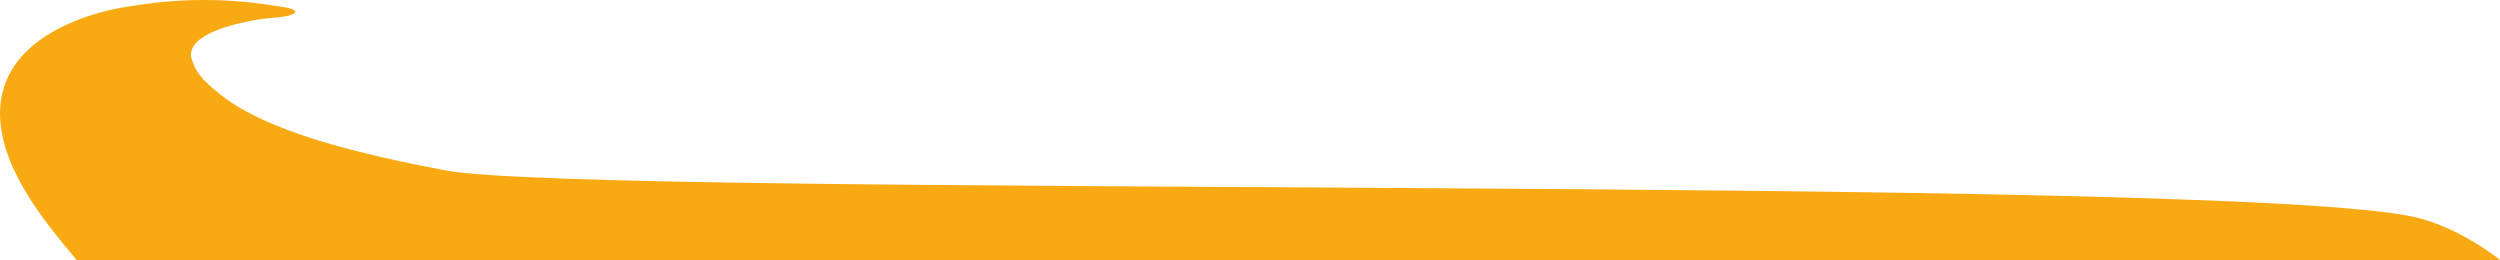
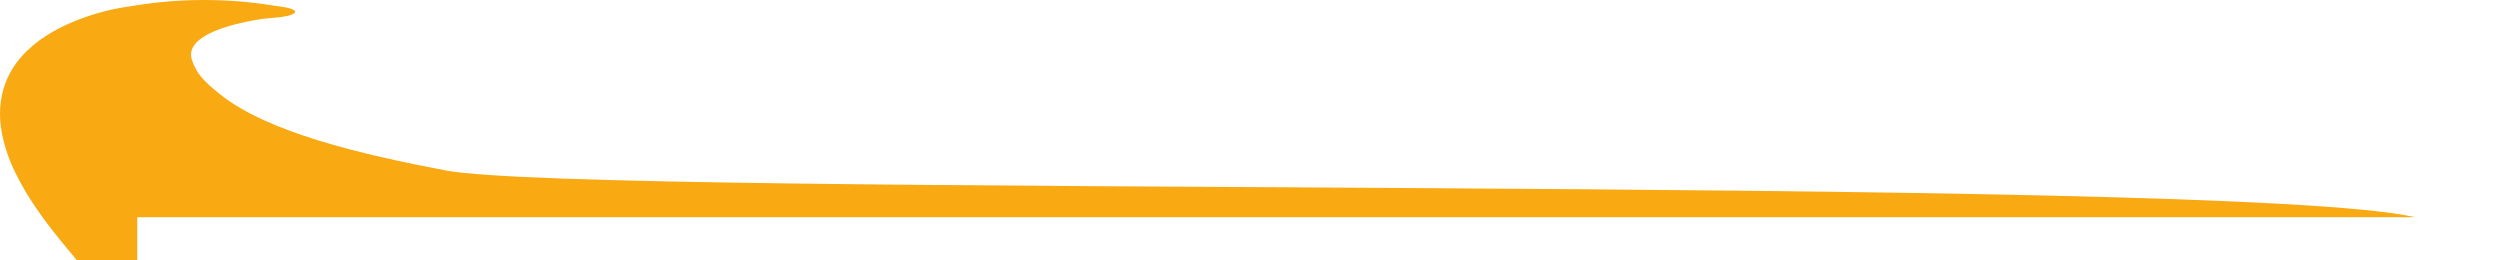
<svg xmlns="http://www.w3.org/2000/svg" width="4827" height="502" viewBox="0 0 4827 502" fill="none">
-   <path d="M265.014 502H148.077C104.64 450.231 59.267 395.786 27.483 328.991C15.727 304.284 6.06 275.56 1.908 246.4C-3.072 211.442 1.703 176.581 16.171 147.056C53.017 71.873 142.467 37.107 204.194 21.215C224.205 16.064 244.787 13.073 265.014 9.986C286.874 6.593 308.786 4.064 330.75 2.399C352.714 0.734 374.694 -0.064 396.69 0.004C418.686 0.074 440.663 1.01 462.622 2.812C484.579 4.615 506.482 7.282 528.331 10.813C536.776 12.196 562.203 14.493 568.383 20.166C569.394 21.093 569.364 21.165 570.04 22.246C569.424 24.935 569.233 24.852 567.461 26.038C555.659 33.934 522.59 34.221 508.576 36.192C479.921 40.225 381.909 56.928 370.043 97.26C368.412 102.8 368.274 108.621 370.049 114.118C378.851 141.398 391.928 155.767 425.709 182.698C517.075 255.538 697.401 298.171 859.931 328.991C1145.16 383.076 4299.12 335.938 4663.18 419.366C4750.37 439.347 4827 502 4827 502H265.014Z" fill="#F9A911" />
+   <path d="M265.014 502H148.077C104.64 450.231 59.267 395.786 27.483 328.991C15.727 304.284 6.06 275.56 1.908 246.4C-3.072 211.442 1.703 176.581 16.171 147.056C53.017 71.873 142.467 37.107 204.194 21.215C224.205 16.064 244.787 13.073 265.014 9.986C286.874 6.593 308.786 4.064 330.75 2.399C352.714 0.734 374.694 -0.064 396.69 0.004C418.686 0.074 440.663 1.01 462.622 2.812C484.579 4.615 506.482 7.282 528.331 10.813C536.776 12.196 562.203 14.493 568.383 20.166C569.394 21.093 569.364 21.165 570.04 22.246C569.424 24.935 569.233 24.852 567.461 26.038C555.659 33.934 522.59 34.221 508.576 36.192C479.921 40.225 381.909 56.928 370.043 97.26C368.412 102.8 368.274 108.621 370.049 114.118C378.851 141.398 391.928 155.767 425.709 182.698C517.075 255.538 697.401 298.171 859.931 328.991C1145.16 383.076 4299.12 335.938 4663.18 419.366H265.014Z" fill="#F9A911" />
</svg>